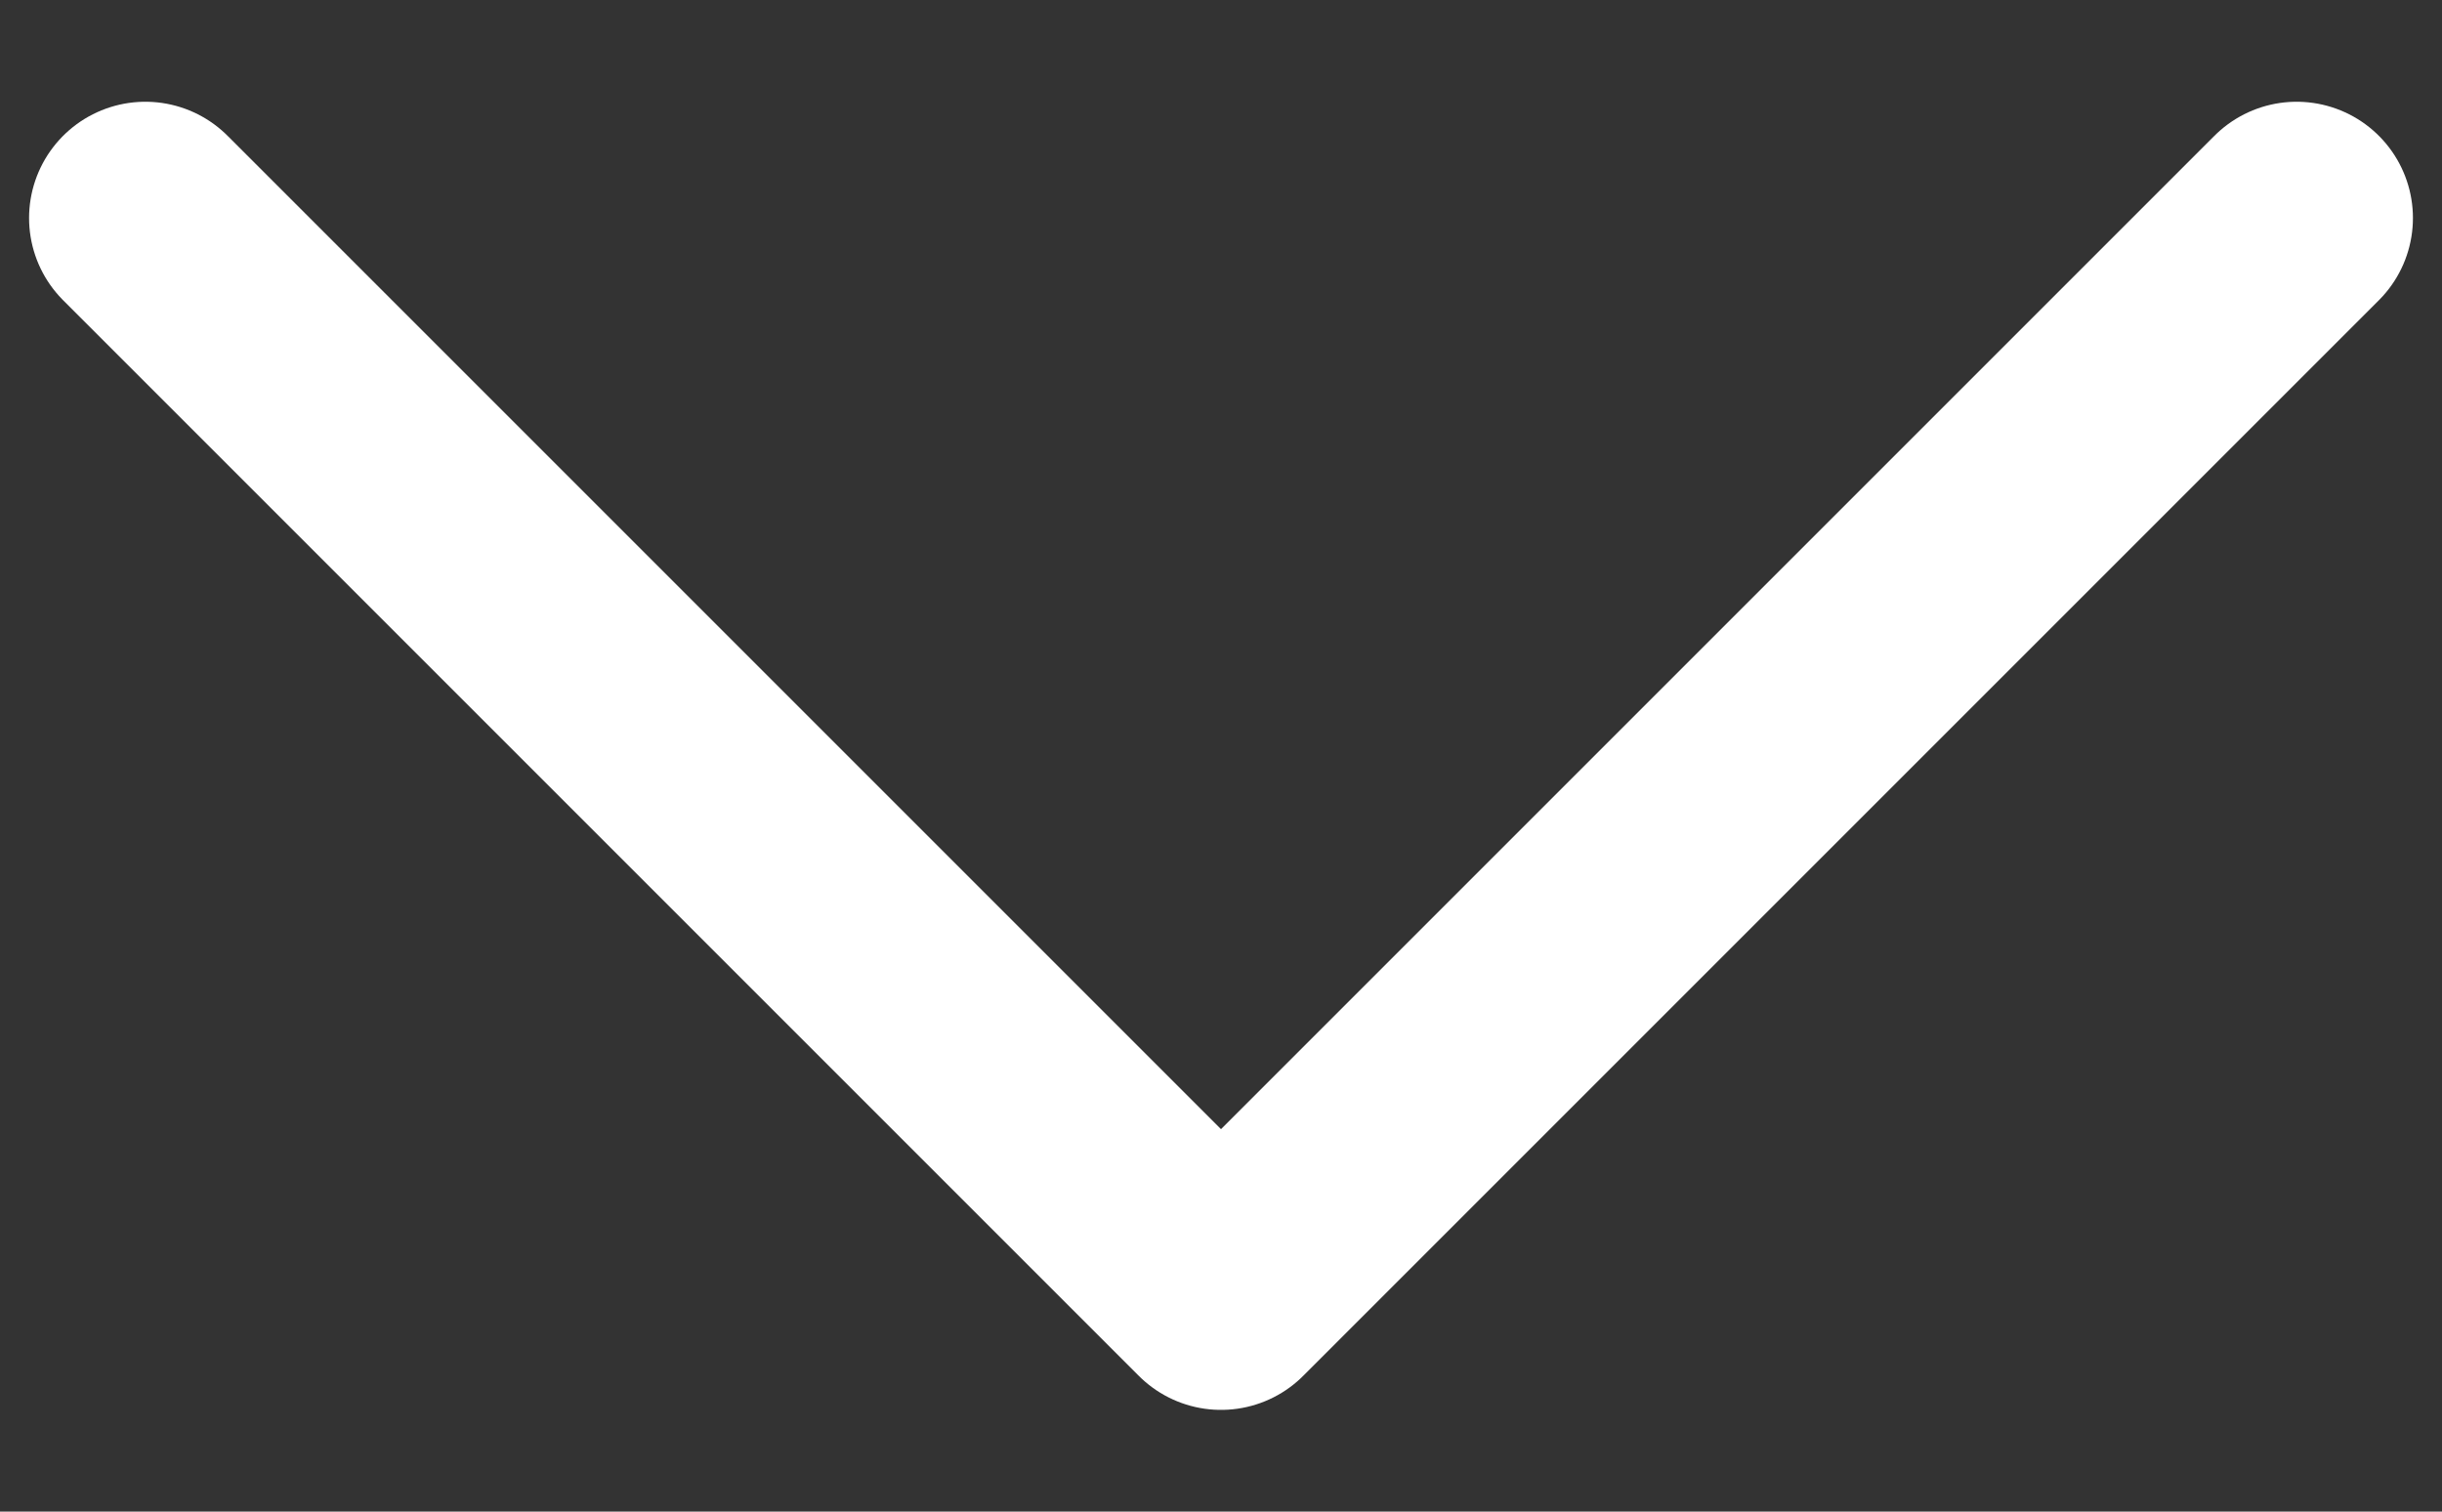
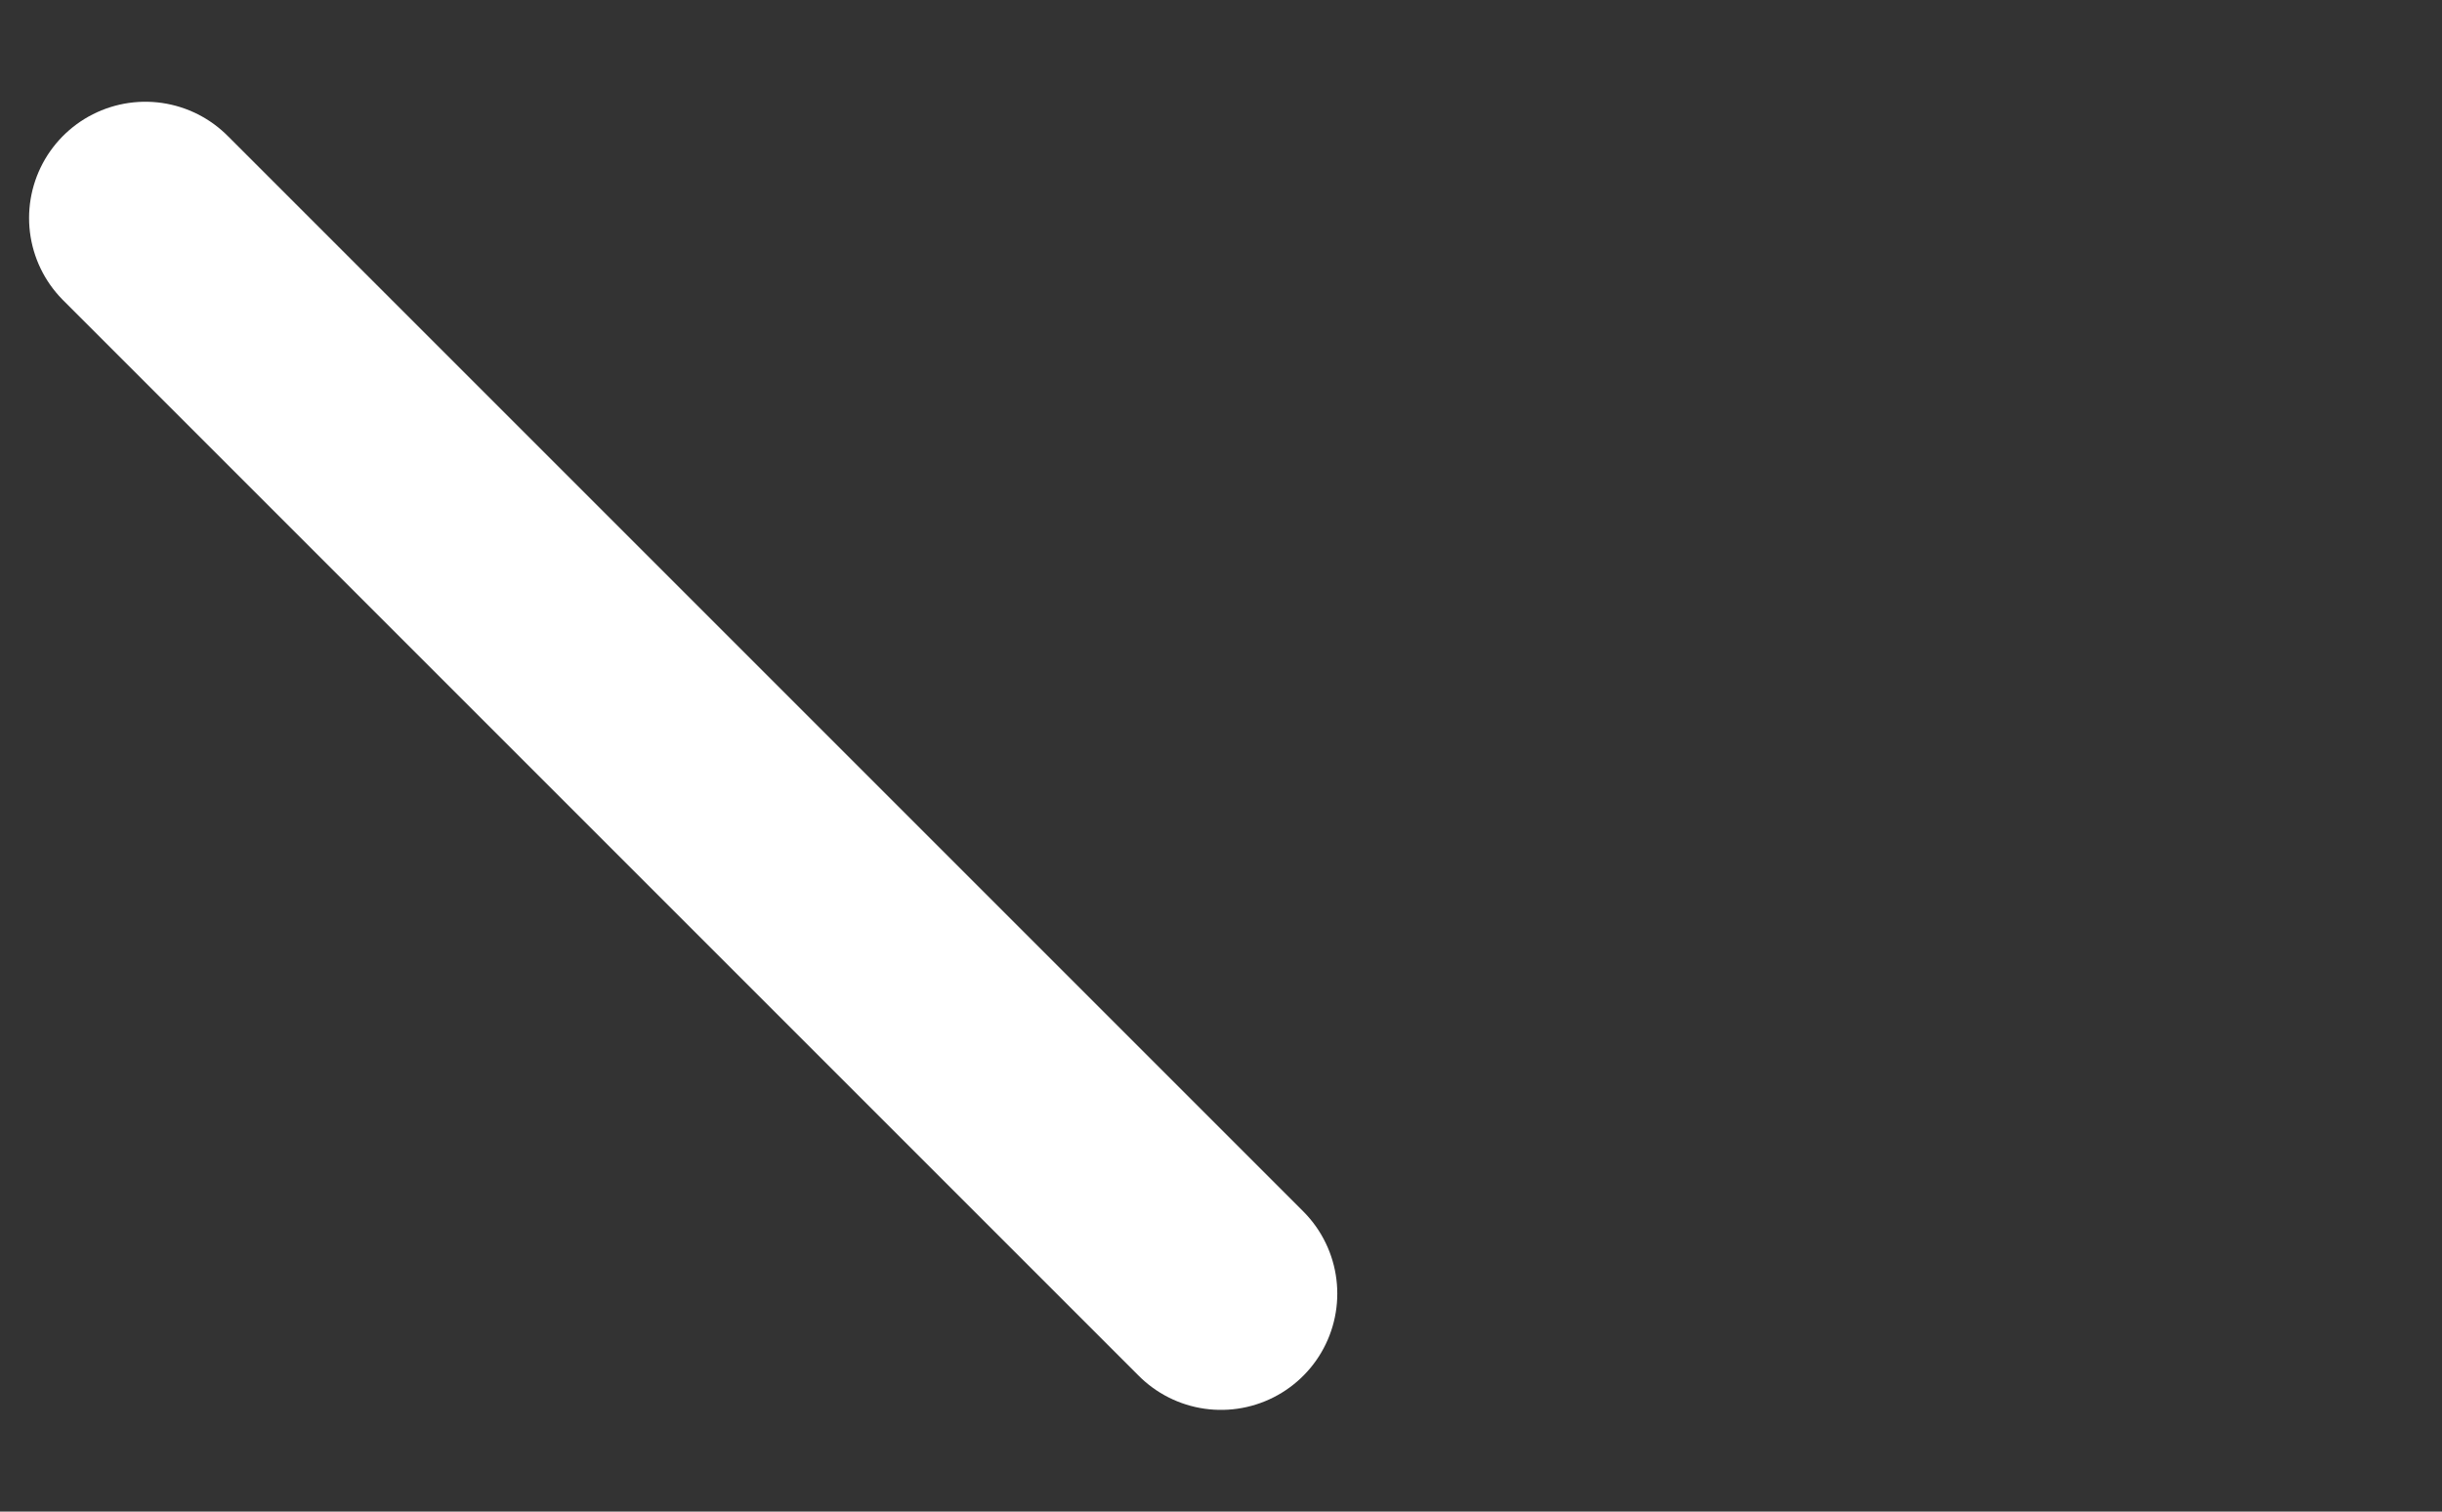
<svg xmlns="http://www.w3.org/2000/svg" width="21" height="13" viewBox="0 0 21 13" fill="none">
  <rect x="0" y="0" width="21" height="13" fill="#333333" stroke="none" />
-   <path d="M1.25 1.875L10.5 11.125L19.75 1.875" stroke="white" stroke-width="2" stroke-linecap="round" stroke-linejoin="round" />
+   <path d="M1.25 1.875L10.5 11.125" stroke="white" stroke-width="2" stroke-linecap="round" stroke-linejoin="round" />
</svg>